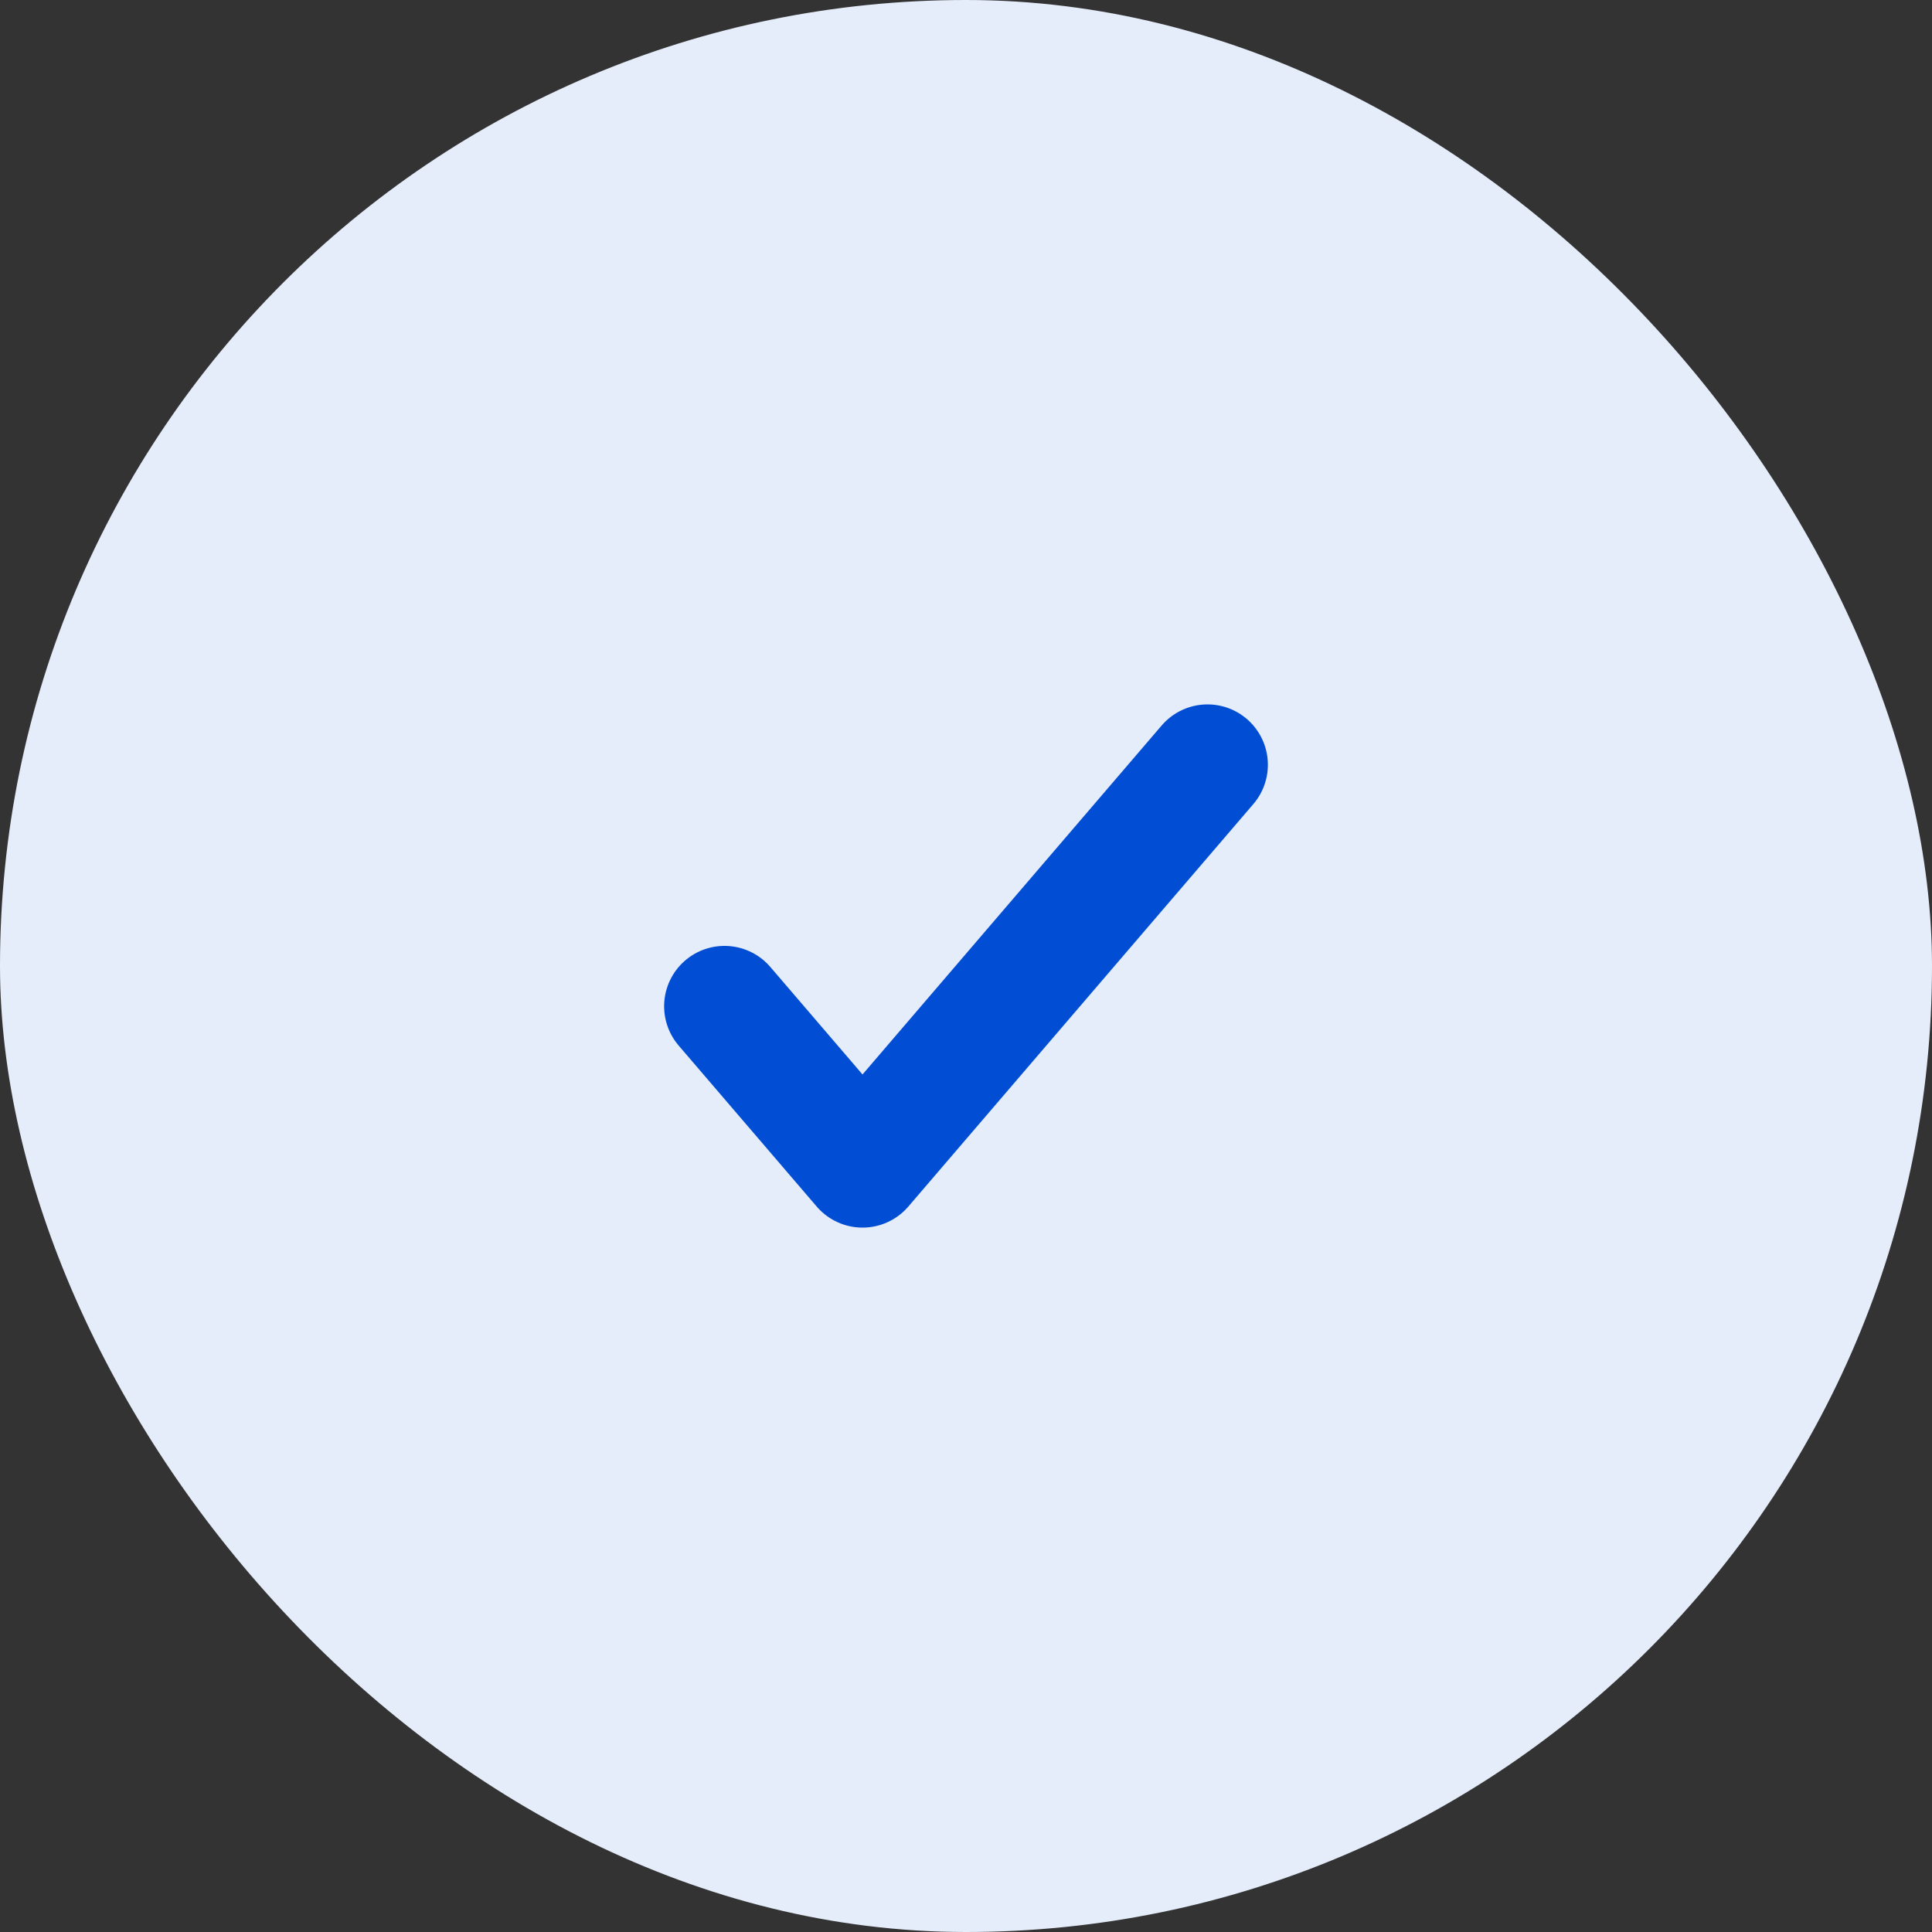
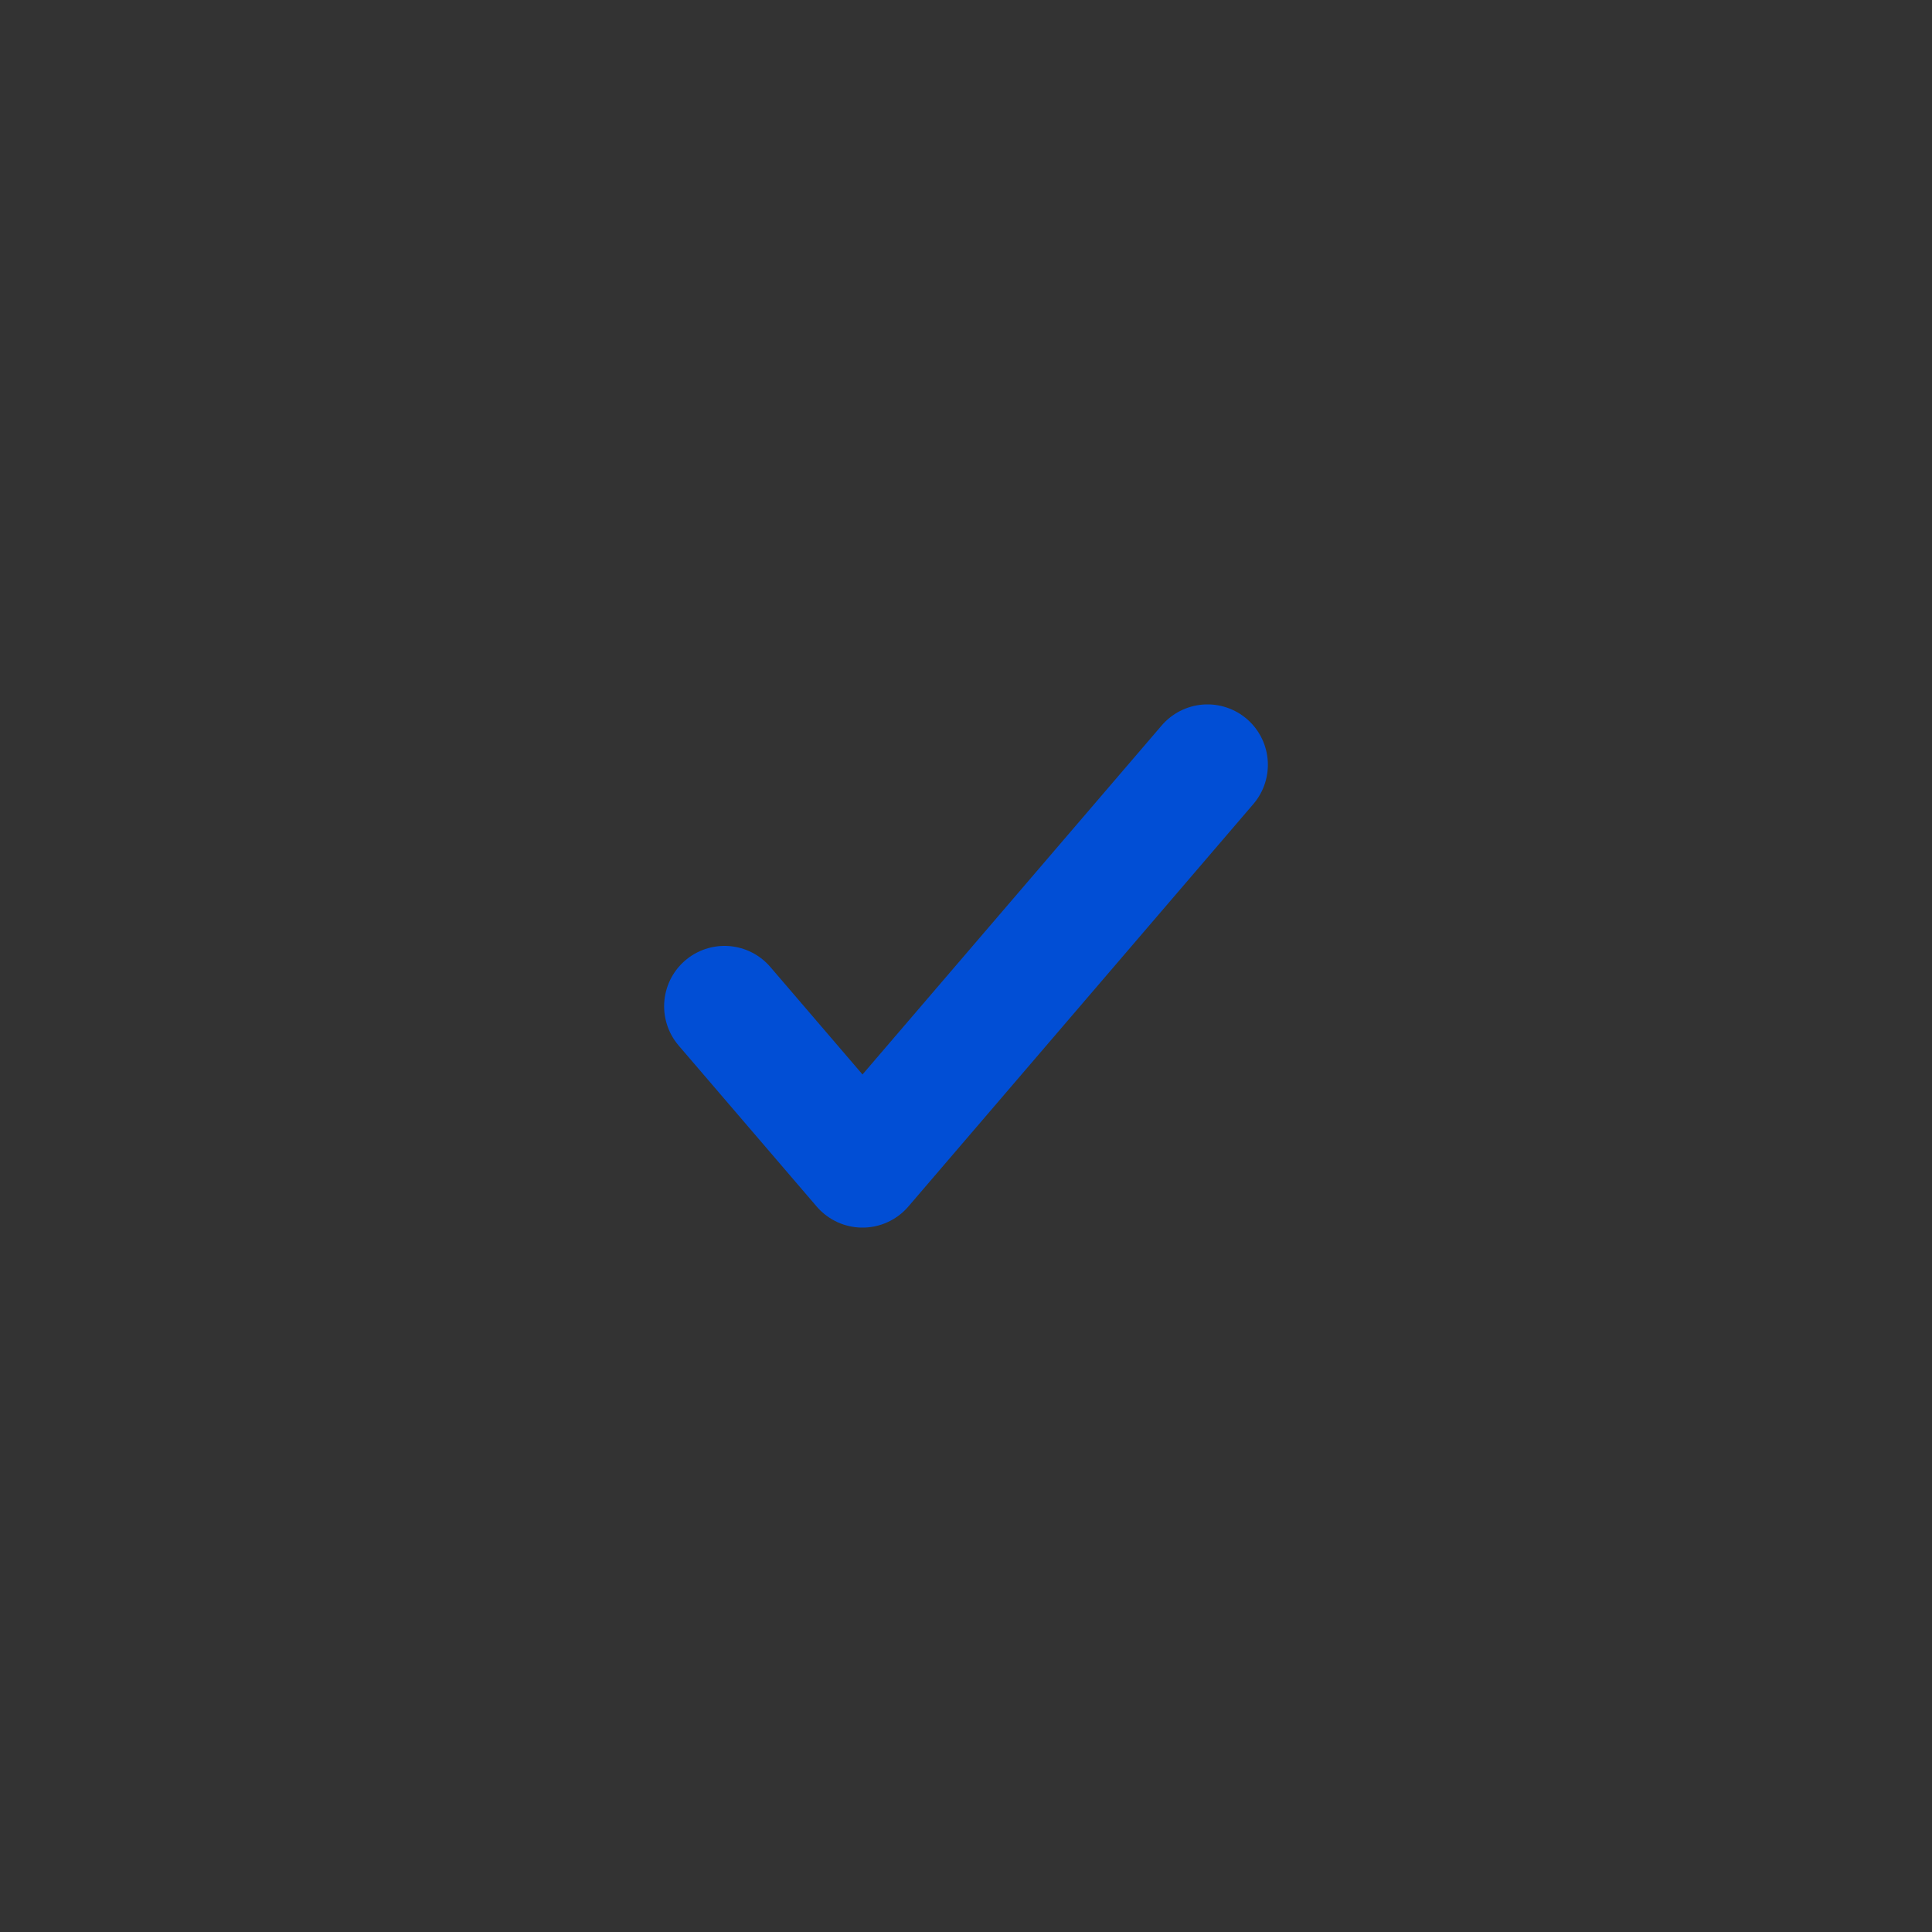
<svg xmlns="http://www.w3.org/2000/svg" width="32" height="32" viewBox="0 0 32 32" fill="none">
  <rect x="0" y="0" width="32" height="32" fill="#333333" stroke="none" />
-   <rect width="32" height="32" rx="16" fill="#E5EDFB" />
  <path d="M20 12.667L14.286 19.333L12 16.667" stroke="#014ED5" stroke-width="2" stroke-linecap="round" stroke-linejoin="round" />
</svg>